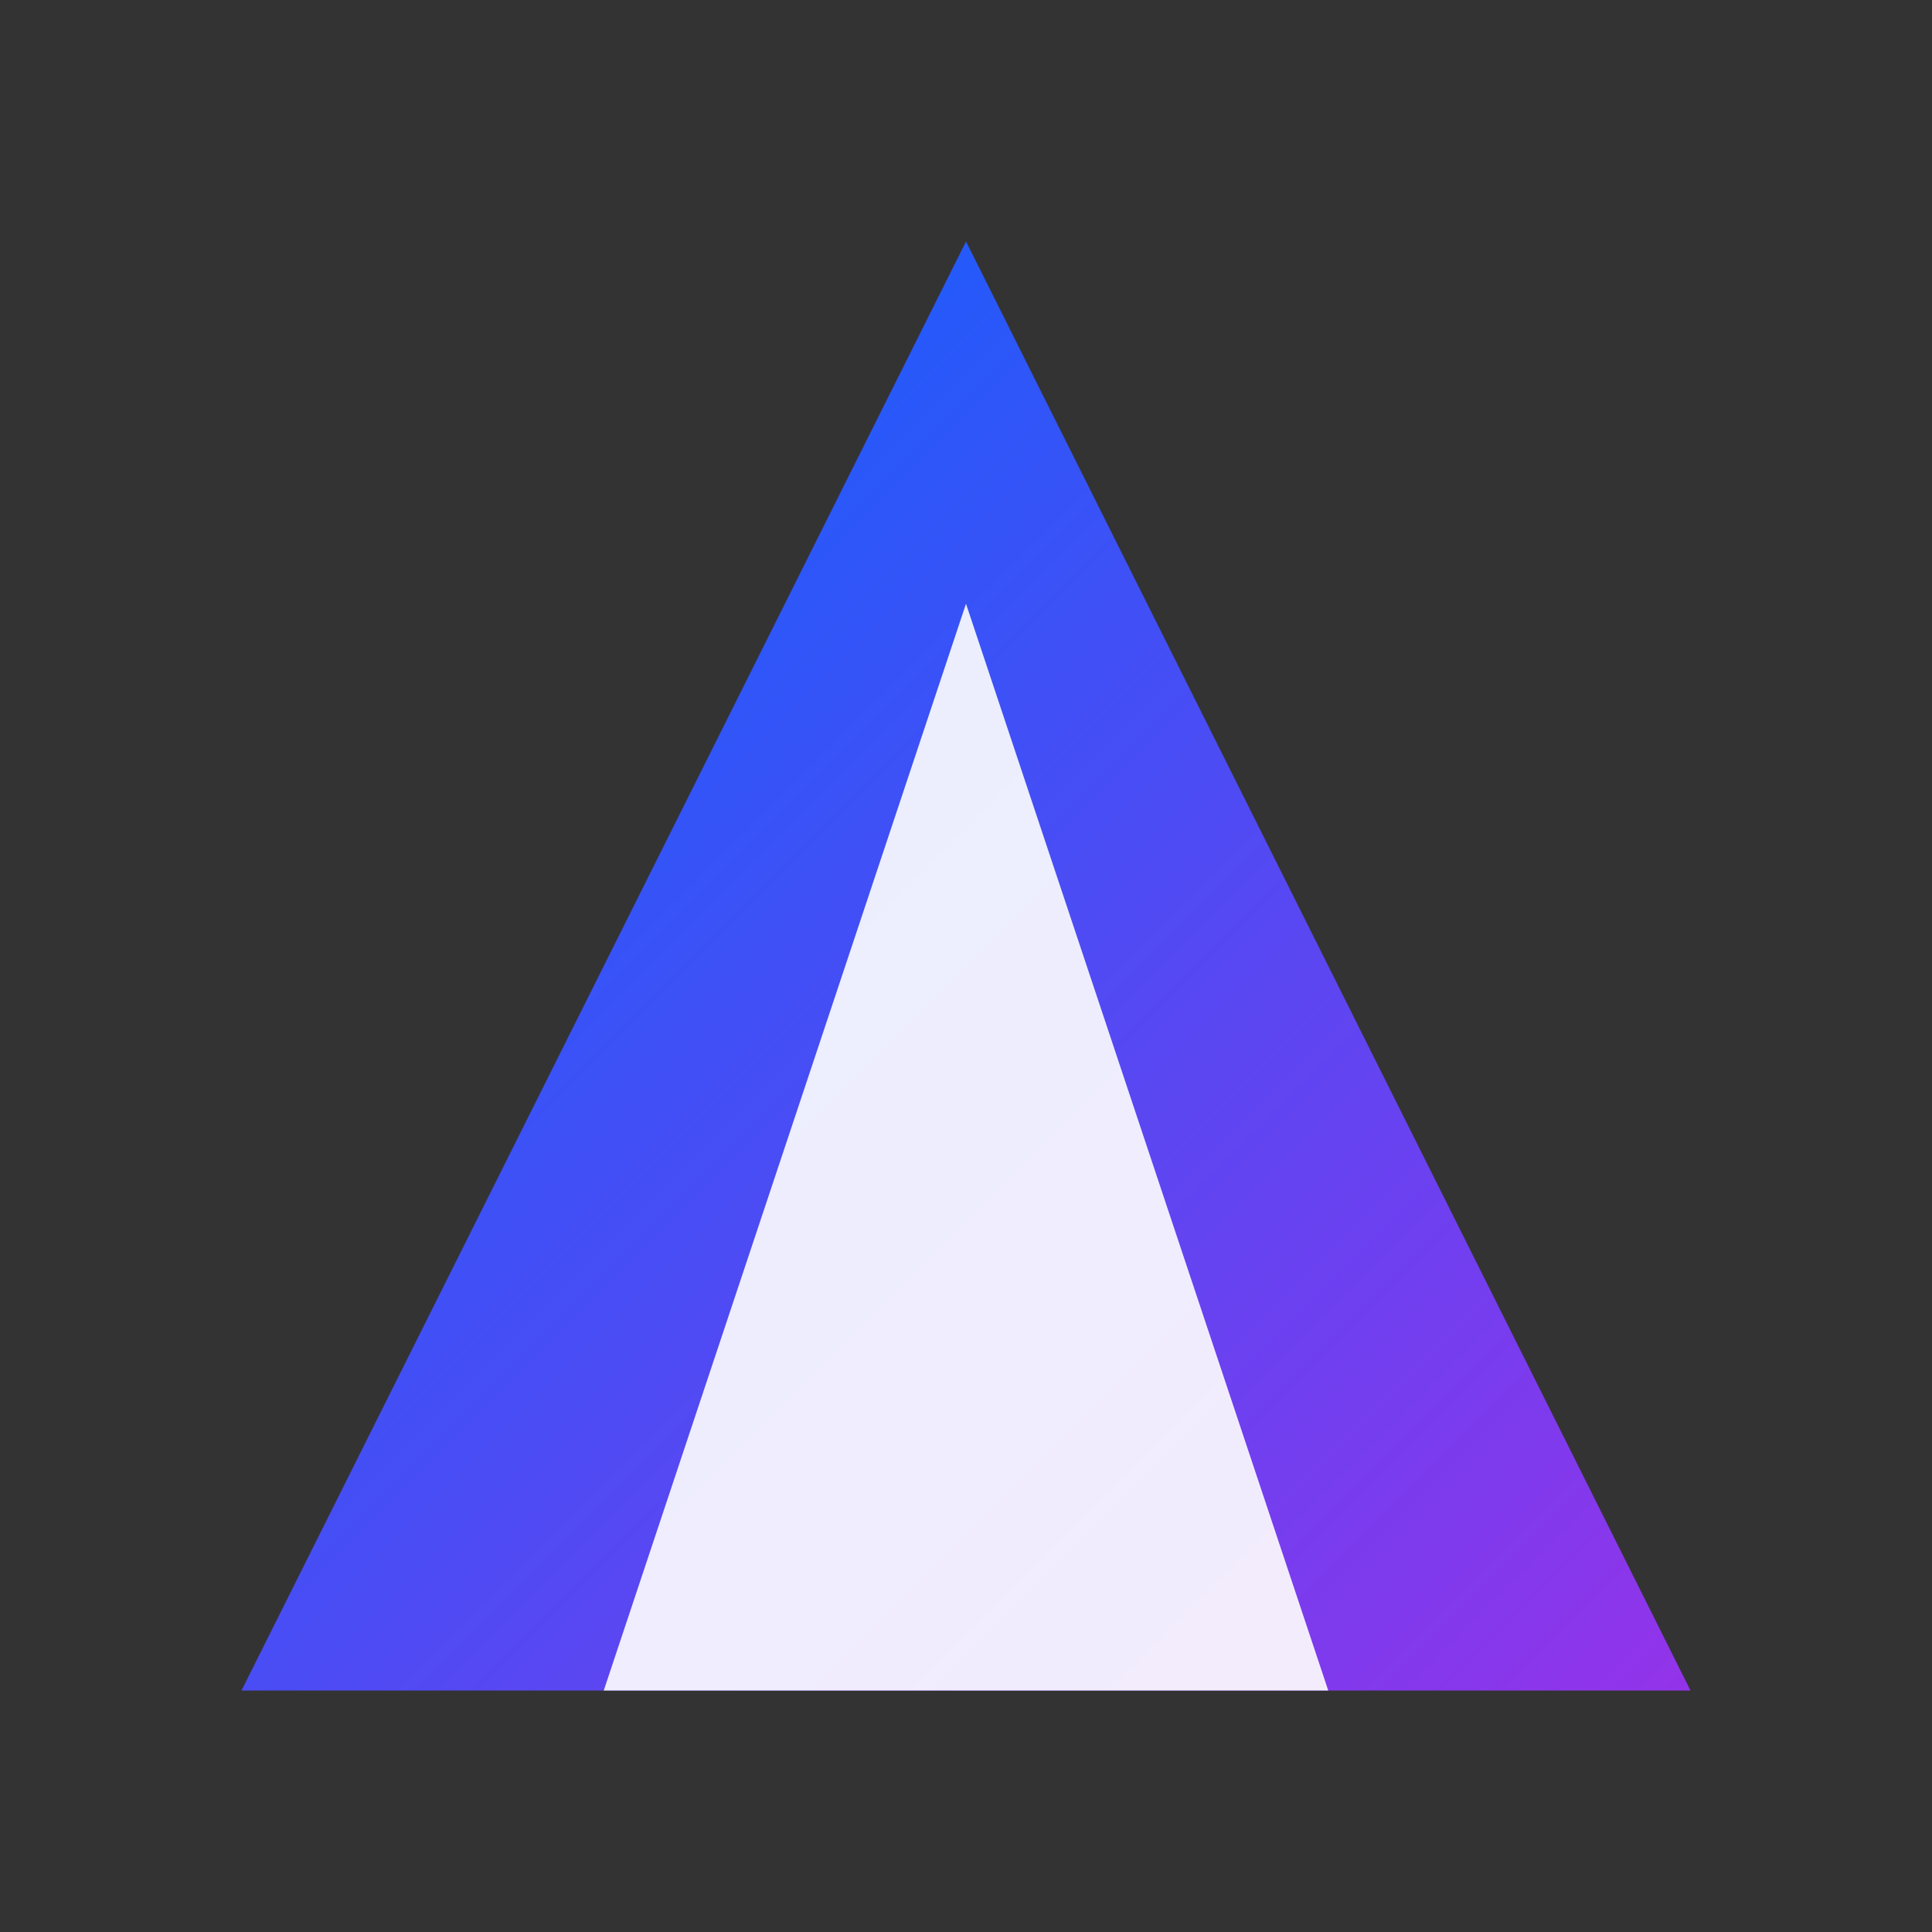
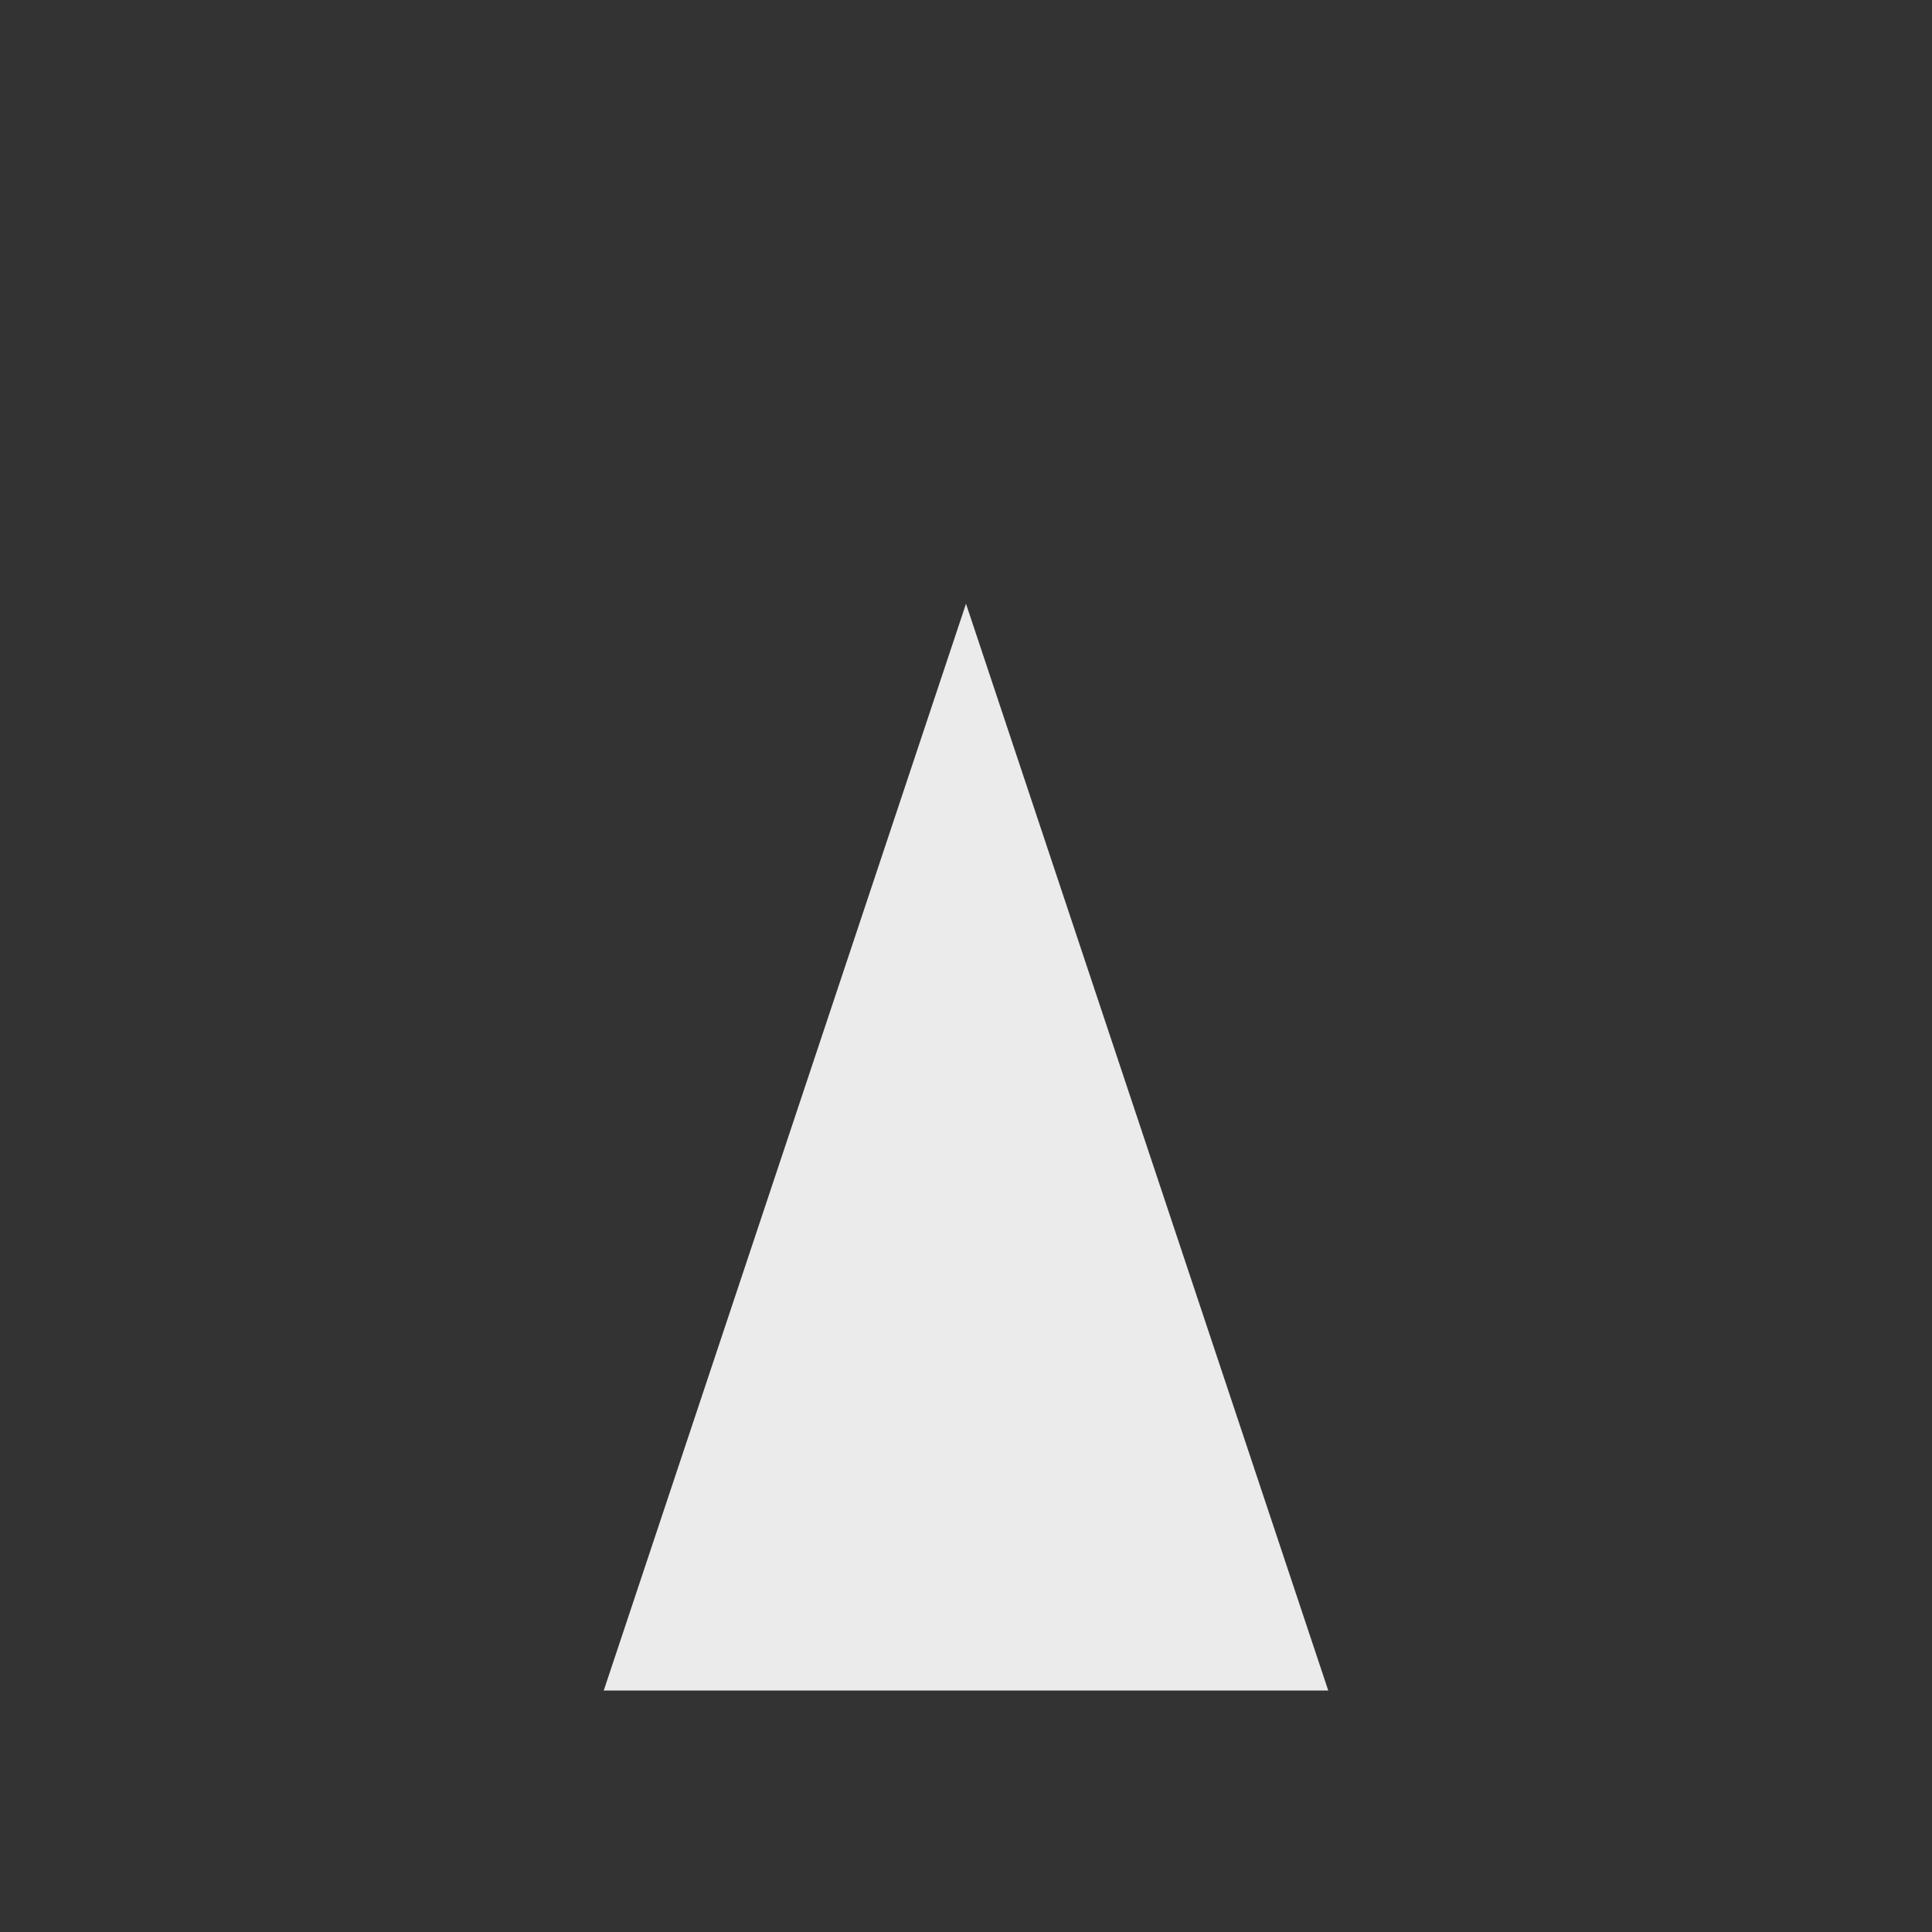
<svg xmlns="http://www.w3.org/2000/svg" width="32" height="32" viewBox="0 0 32 32" fill="none">
  <rect x="0" y="0" width="32" height="32" fill="#333333" stroke="none" />
  <defs>
    <linearGradient id="faviconGradient" x1="0%" y1="0%" x2="100%" y2="100%">
      <stop offset="0%" style="stop-color:#0066FF;stop-opacity:1" />
      <stop offset="100%" style="stop-color:#9333EA;stop-opacity:1" />
    </linearGradient>
  </defs>
-   <path d="M16 4 L28 28 L4 28 Z" fill="url(#faviconGradient)" />
  <path d="M16 10 L22 28 L10 28 Z" fill="#FFFFFF" opacity="0.9" />
</svg>